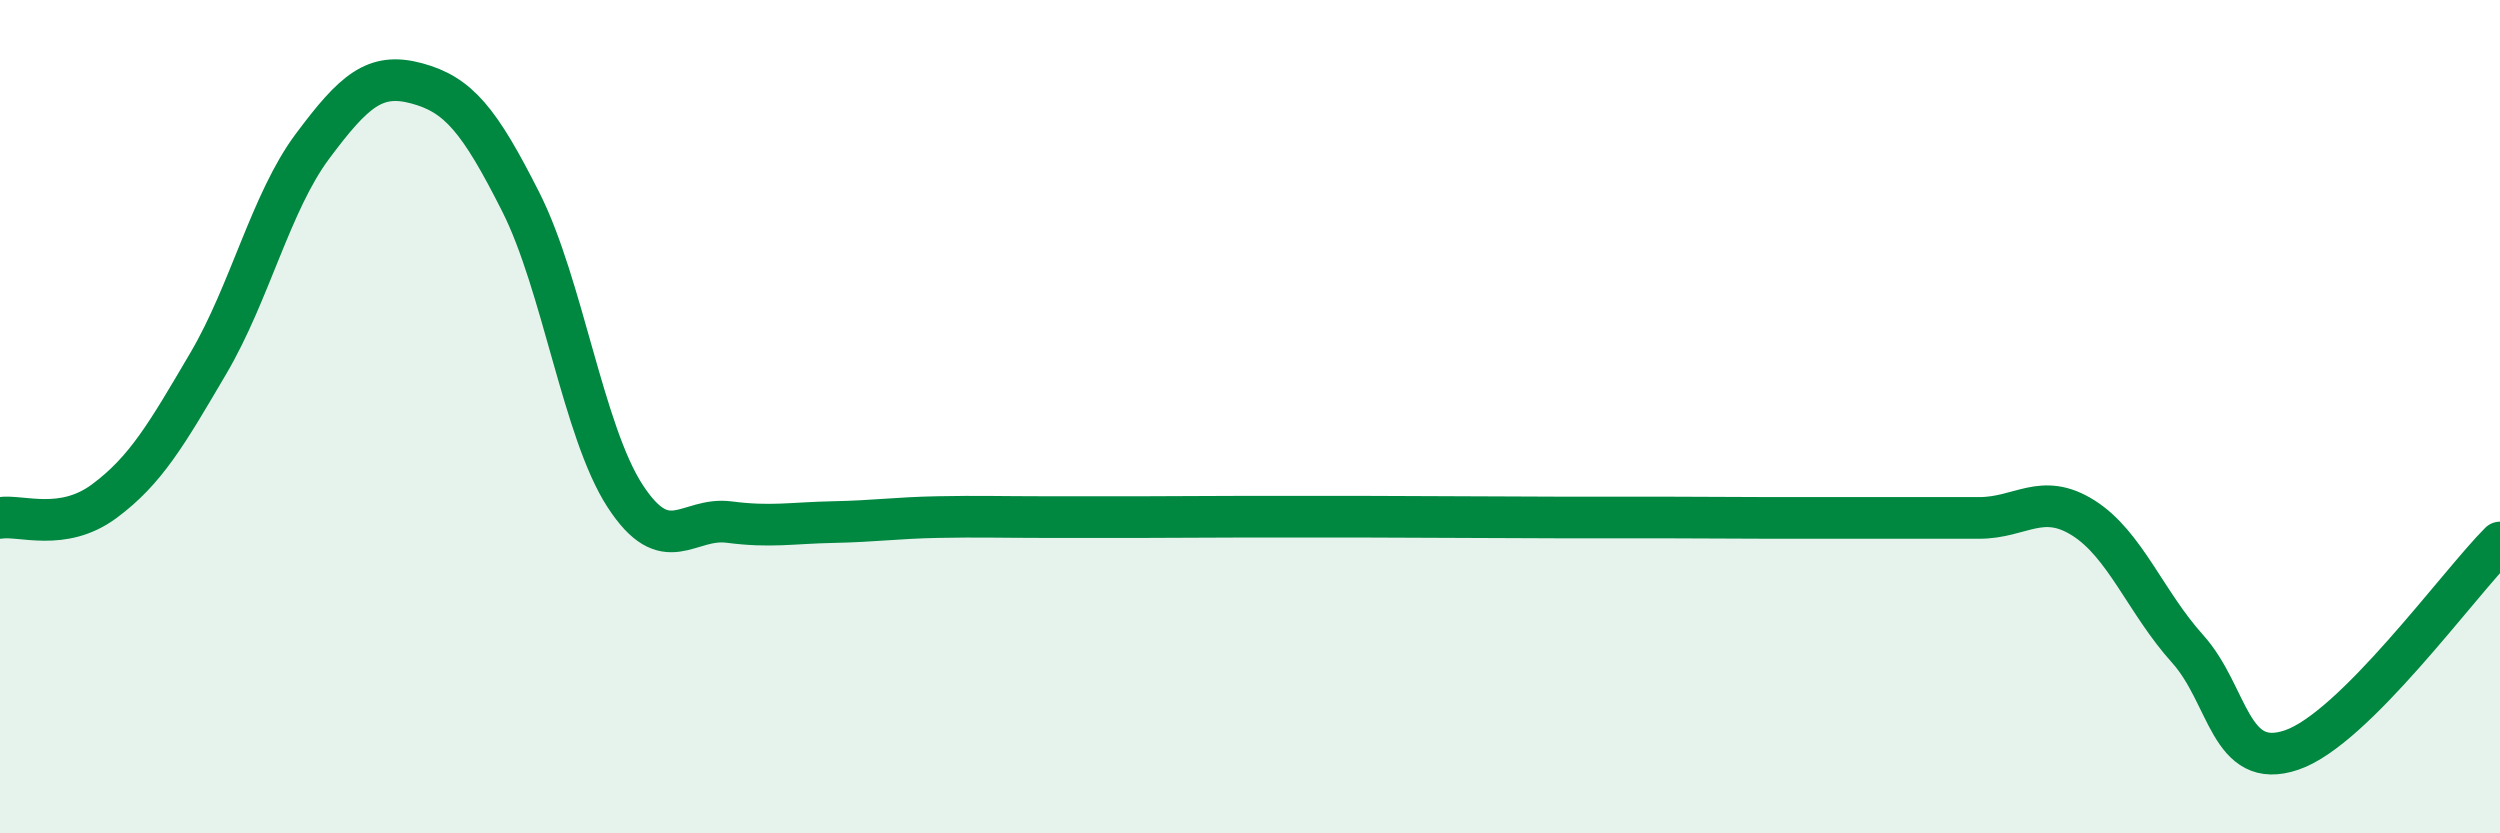
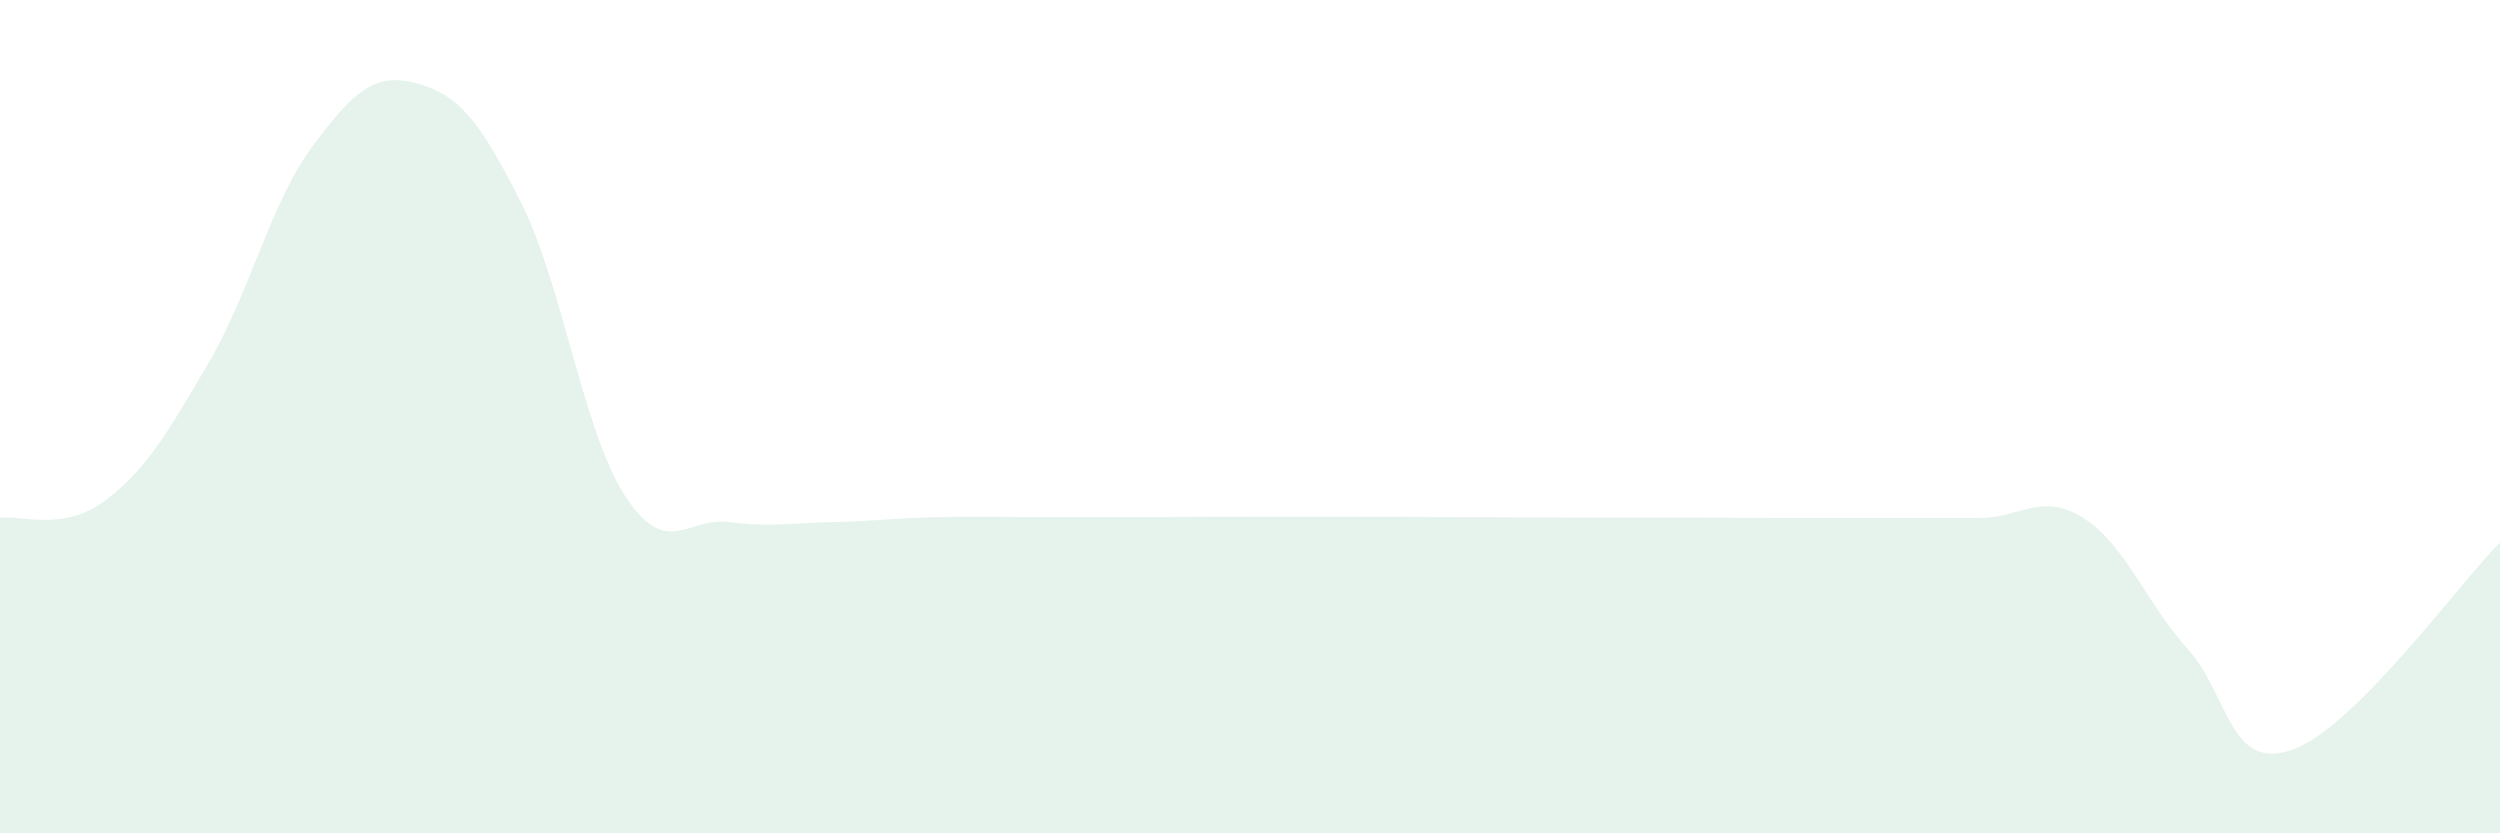
<svg xmlns="http://www.w3.org/2000/svg" width="60" height="20" viewBox="0 0 60 20">
  <path d="M 0,12.43 C 0.5,12.35 1.5,12.77 2.5,12.03 C 3.5,11.29 4,10.42 5,8.72 C 6,7.02 6.5,4.85 7.5,3.51 C 8.5,2.17 9,1.73 10,2 C 11,2.27 11.5,2.87 12.5,4.85 C 13.5,6.83 14,10.36 15,11.9 C 16,13.44 16.5,12.4 17.5,12.53 C 18.5,12.66 19,12.55 20,12.53 C 21,12.51 21.5,12.43 22.5,12.41 C 23.5,12.39 24,12.41 25,12.41 C 26,12.41 26.5,12.41 27.5,12.41 C 28.5,12.41 29,12.4 30,12.4 C 31,12.4 31.5,12.4 32.5,12.4 C 33.5,12.4 34,12.41 35,12.41 C 36,12.41 36.5,12.42 37.5,12.42 C 38.5,12.42 39,12.42 40,12.42 C 41,12.42 41.5,12.43 42.5,12.43 C 43.5,12.43 44,12.43 45,12.43 C 46,12.43 46.5,12.43 47.5,12.43 C 48.5,12.43 49,11.8 50,12.43 C 51,13.06 51.5,14.46 52.5,15.57 C 53.5,16.68 53.5,18.51 55,18 C 56.5,17.49 59,14.02 60,13.02L60 20L0 20Z" fill="#008740" opacity="0.1" stroke-linecap="round" stroke-linejoin="round" />
-   <path d="M 0,12.43 C 0.5,12.35 1.5,12.77 2.5,12.03 C 3.5,11.29 4,10.42 5,8.72 C 6,7.02 6.5,4.85 7.5,3.51 C 8.5,2.17 9,1.73 10,2 C 11,2.27 11.5,2.87 12.5,4.85 C 13.5,6.83 14,10.36 15,11.9 C 16,13.44 16.5,12.4 17.5,12.53 C 18.5,12.66 19,12.55 20,12.53 C 21,12.51 21.5,12.43 22.5,12.41 C 23.5,12.39 24,12.41 25,12.41 C 26,12.41 26.5,12.41 27.5,12.41 C 28.5,12.41 29,12.4 30,12.4 C 31,12.4 31.5,12.4 32.5,12.4 C 33.5,12.4 34,12.41 35,12.41 C 36,12.41 36.5,12.42 37.5,12.42 C 38.5,12.42 39,12.42 40,12.42 C 41,12.42 41.5,12.43 42.5,12.43 C 43.5,12.43 44,12.43 45,12.43 C 46,12.43 46.5,12.43 47.5,12.43 C 48.5,12.43 49,11.8 50,12.43 C 51,13.06 51.5,14.46 52.5,15.57 C 53.5,16.68 53.5,18.51 55,18 C 56.5,17.49 59,14.02 60,13.02" stroke="#008740" stroke-width="1" fill="none" stroke-linecap="round" stroke-linejoin="round" />
</svg>